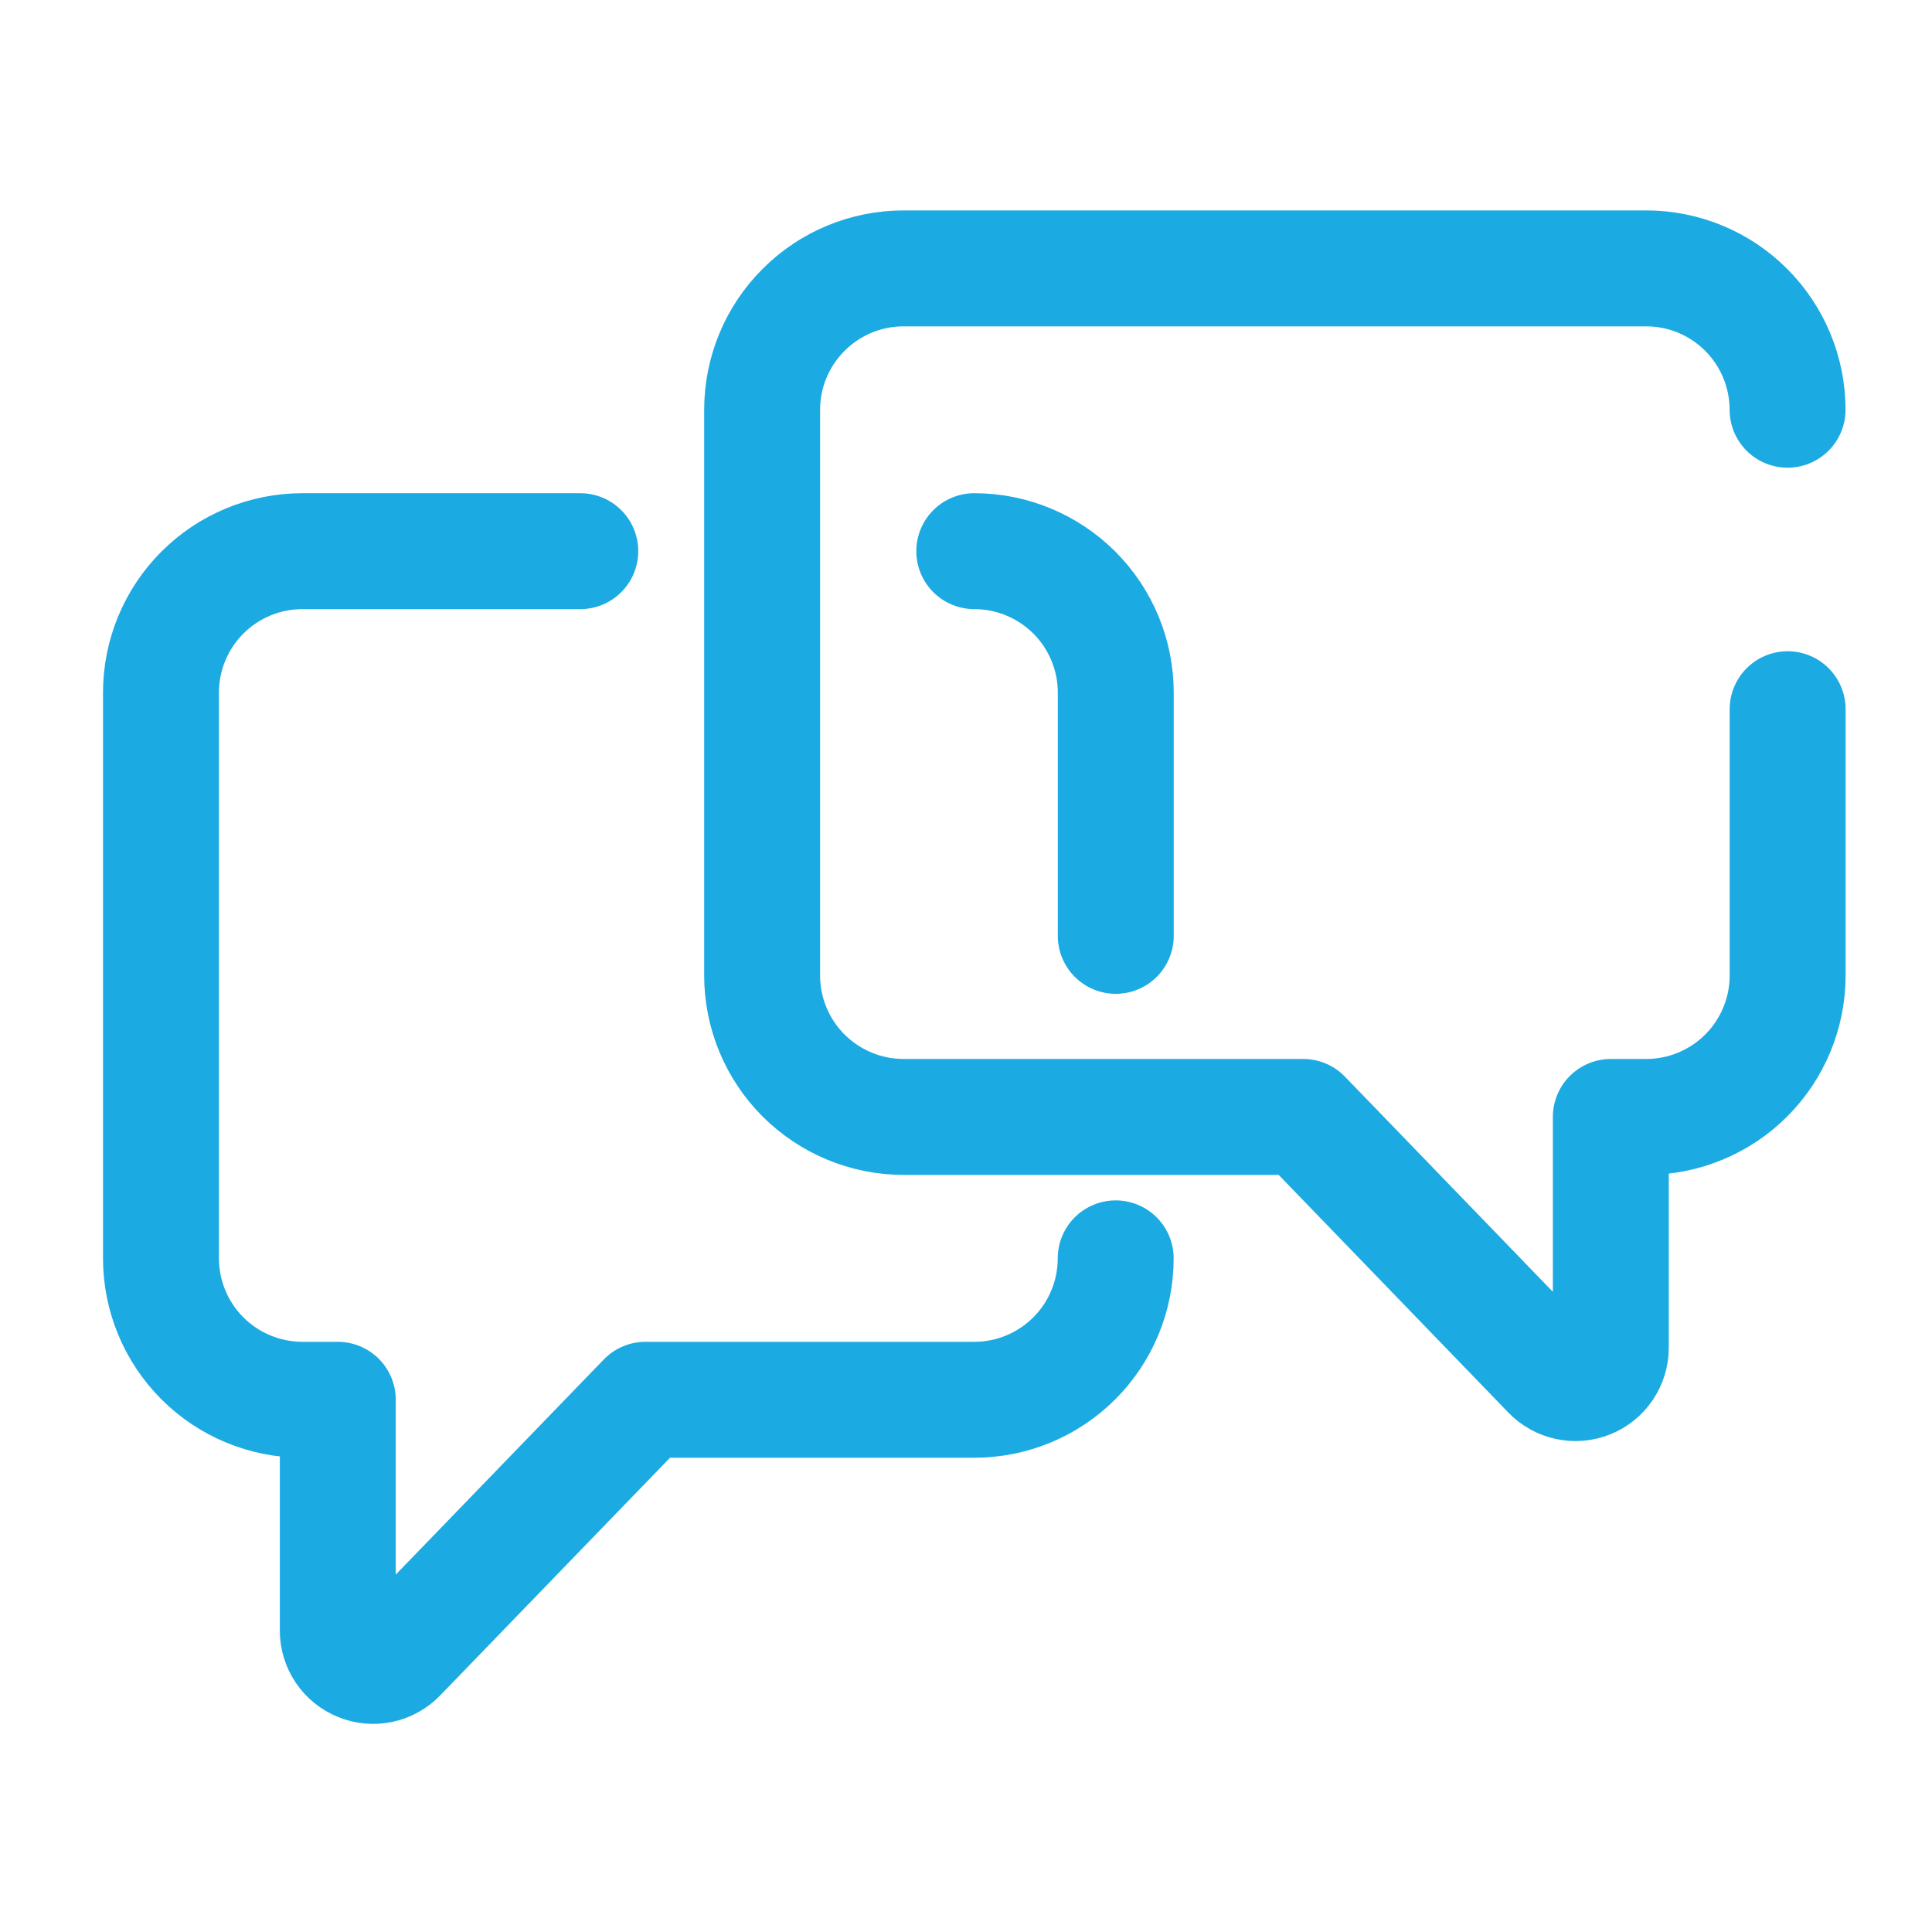
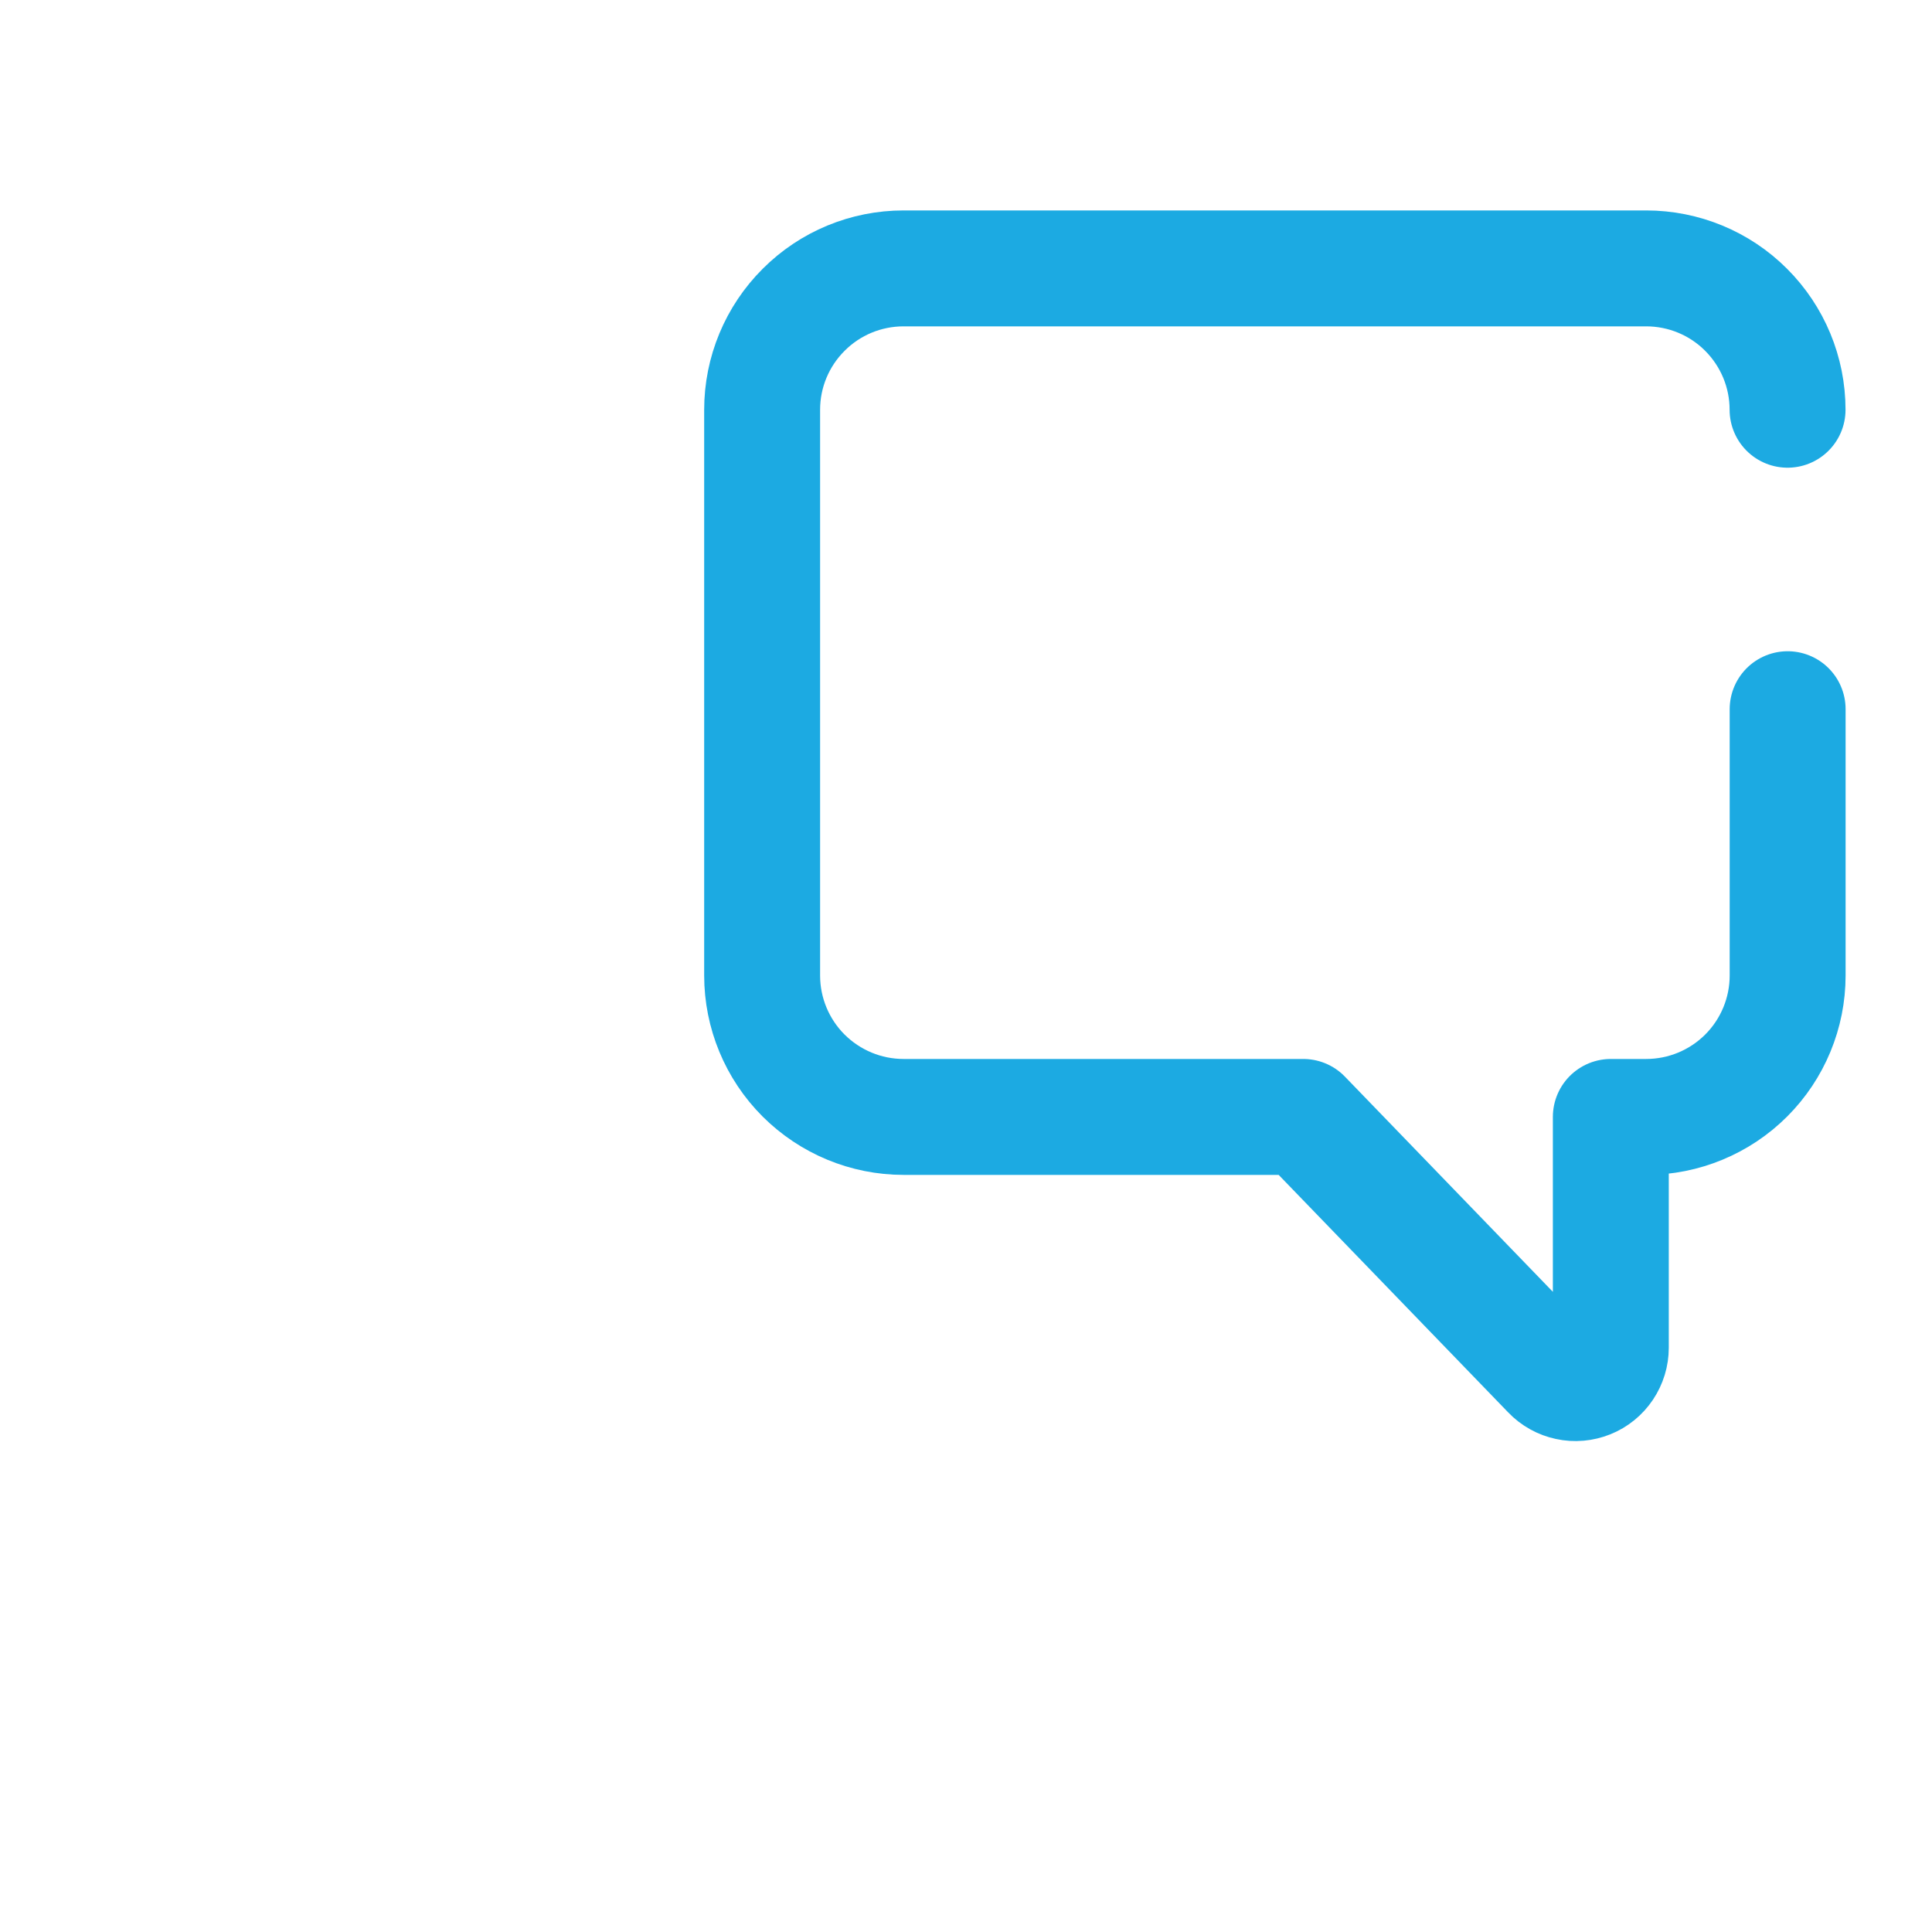
<svg xmlns="http://www.w3.org/2000/svg" width="25" height="25" viewBox="0 0 25 25" fill="none">
  <path d="M23.131 5.302C23.131 4.817 22.938 4.352 22.595 4.009C22.252 3.665 21.786 3.473 21.301 3.473H11.692C11.207 3.473 10.742 3.665 10.399 4.009C10.055 4.352 9.862 4.817 9.862 5.302V12.623C9.862 13.108 10.055 13.574 10.398 13.917C10.742 14.26 11.207 14.453 11.692 14.453H16.864L20.057 17.757C20.12 17.823 20.202 17.868 20.291 17.887C20.38 17.907 20.473 17.898 20.558 17.864C20.643 17.83 20.715 17.771 20.766 17.695C20.817 17.619 20.844 17.53 20.844 17.439V14.453H21.302C21.787 14.453 22.253 14.26 22.596 13.917C22.939 13.574 23.132 13.108 23.132 12.623V9.177" stroke="#1CAAE2" stroke-width="1.5" stroke-linecap="round" stroke-linejoin="round" />
-   <path d="M14.437 16.283C14.437 16.768 14.245 17.234 13.901 17.577C13.558 17.92 13.093 18.113 12.607 18.113H8.352L5.158 21.416C5.095 21.482 5.013 21.528 4.924 21.547C4.835 21.566 4.741 21.558 4.657 21.523C4.572 21.489 4.5 21.43 4.449 21.355C4.398 21.279 4.37 21.189 4.371 21.098V18.113H3.913C3.428 18.113 2.962 17.92 2.619 17.577C2.276 17.234 2.083 16.768 2.083 16.283V8.962C2.083 8.477 2.276 8.011 2.619 7.668C2.962 7.325 3.428 7.132 3.913 7.132H7.509" stroke="#1CAAE2" stroke-width="1.5" stroke-linecap="round" stroke-linejoin="round" />
-   <path d="M12.607 7.132C13.093 7.132 13.558 7.325 13.902 7.668C14.245 8.011 14.438 8.477 14.438 8.962V12.11" stroke="#1CAAE2" stroke-width="1.5" stroke-linecap="round" stroke-linejoin="round" />
</svg>